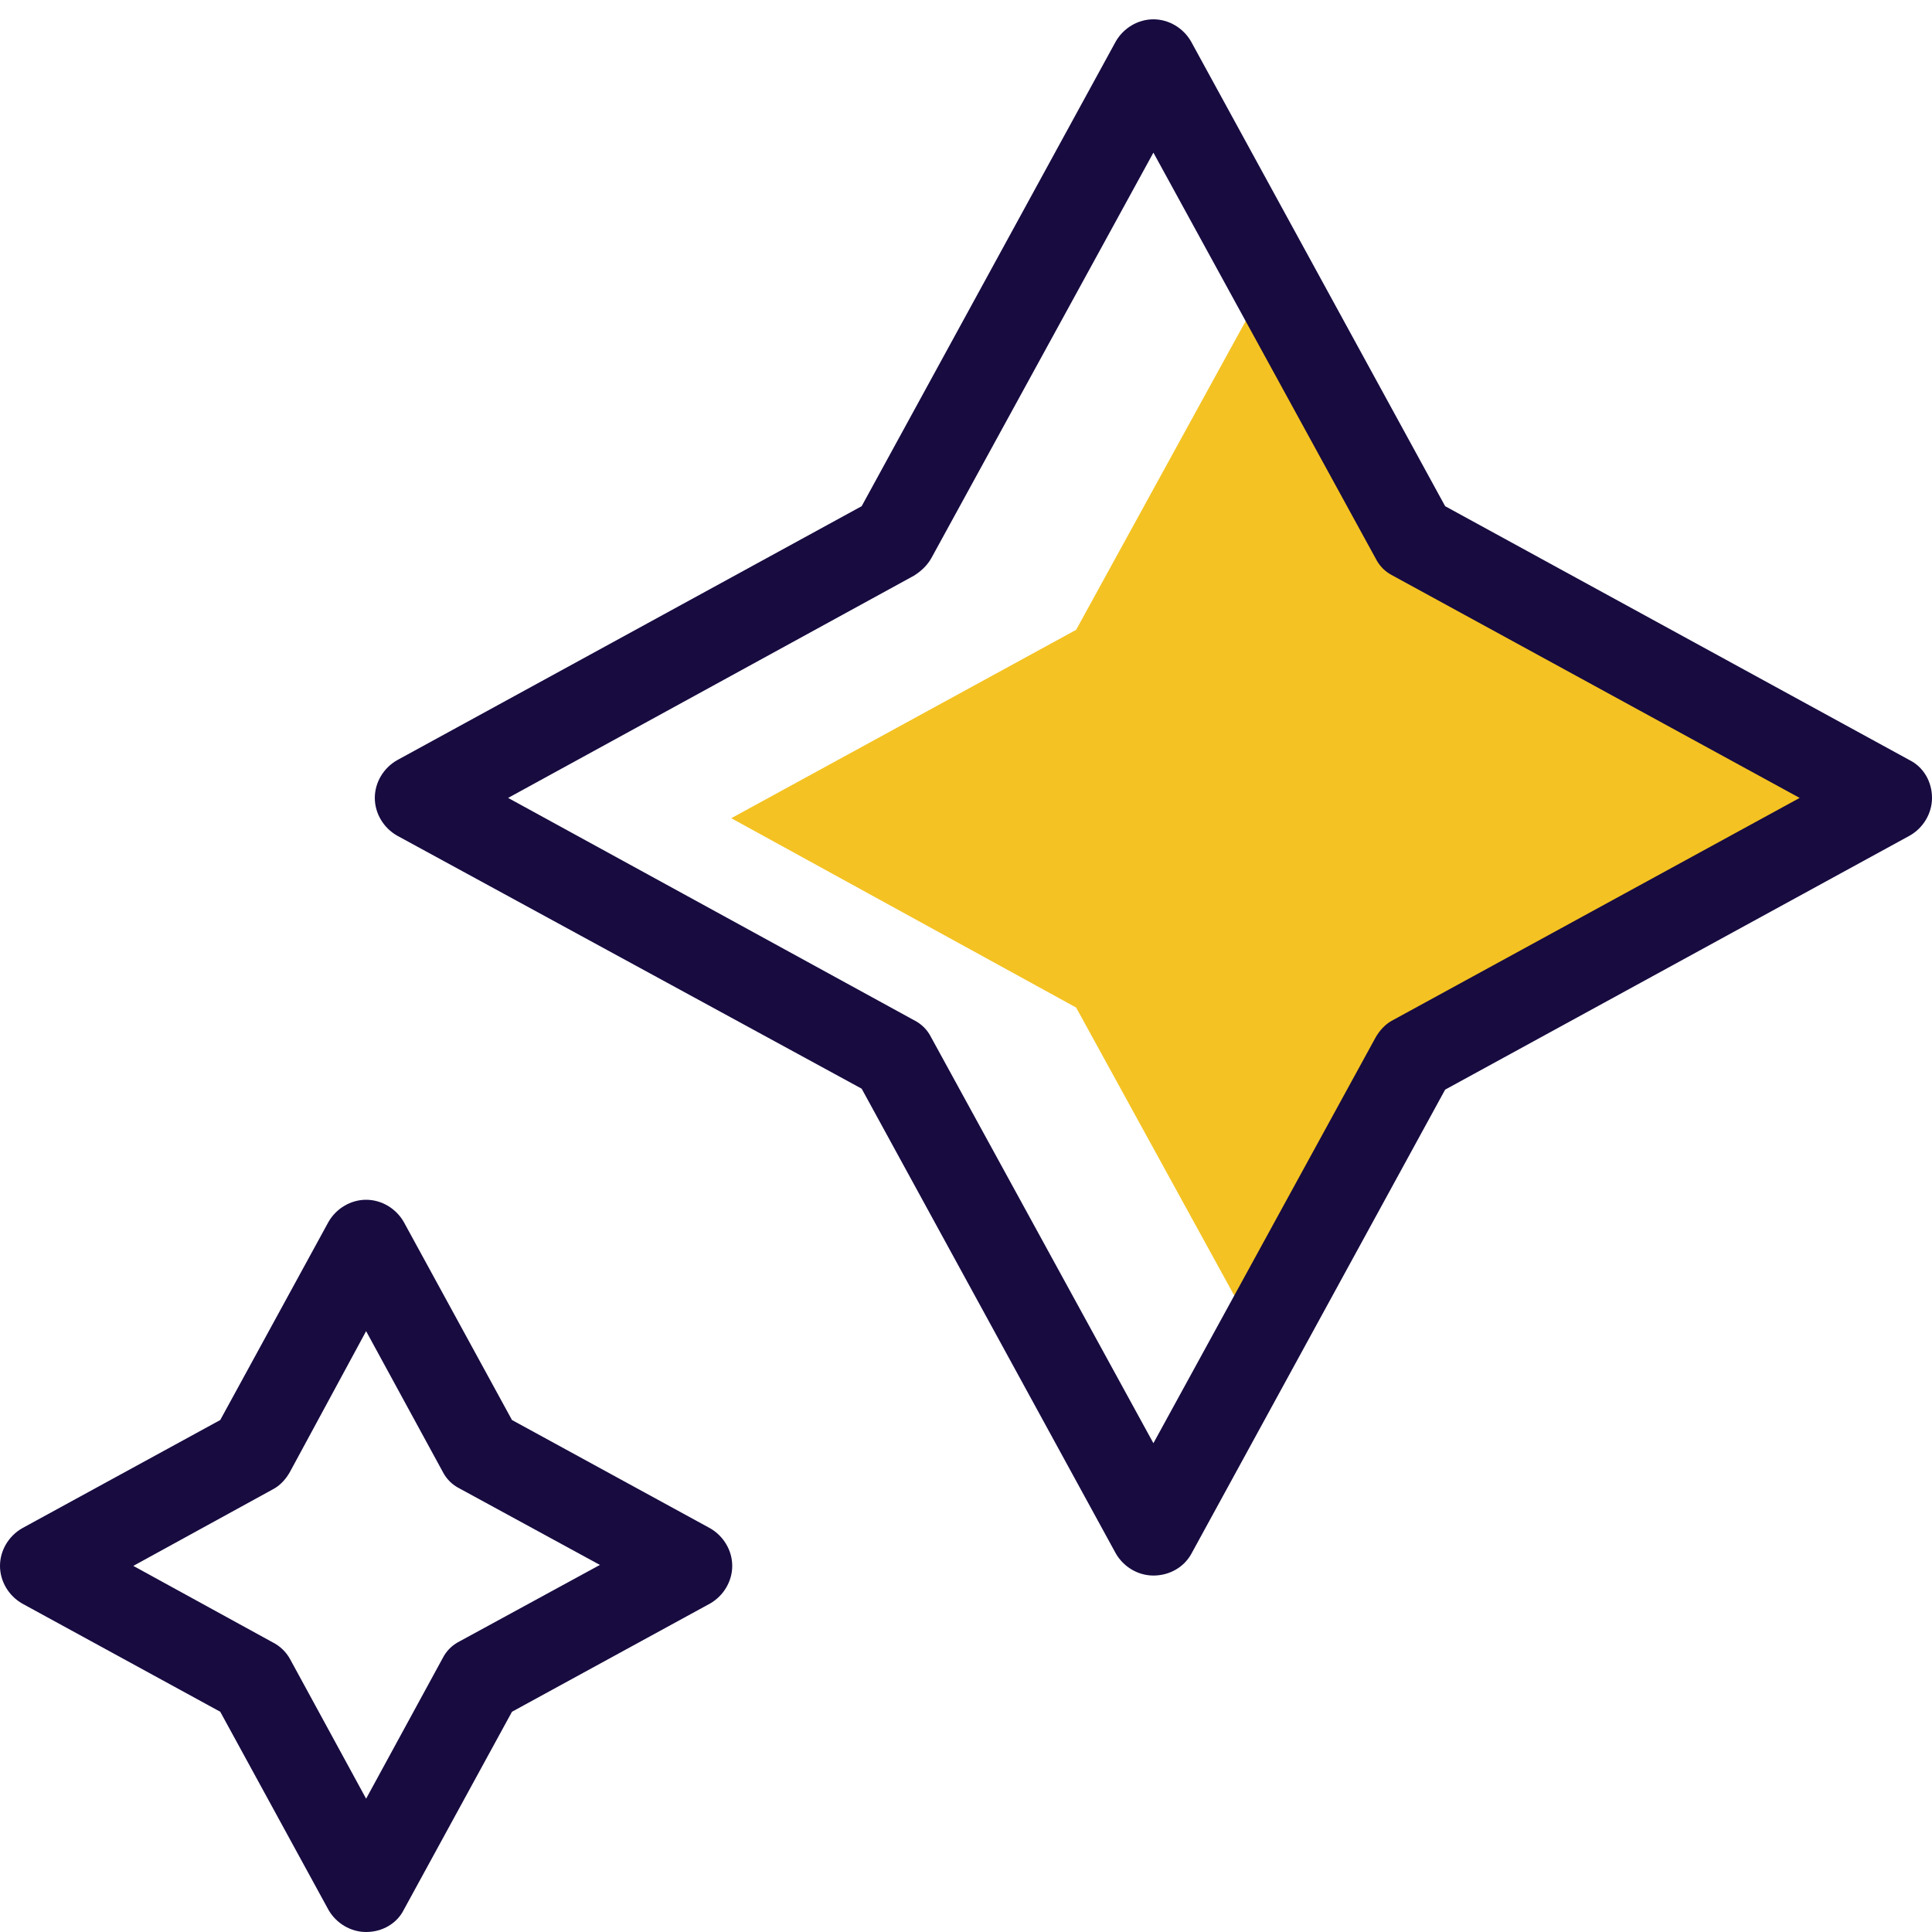
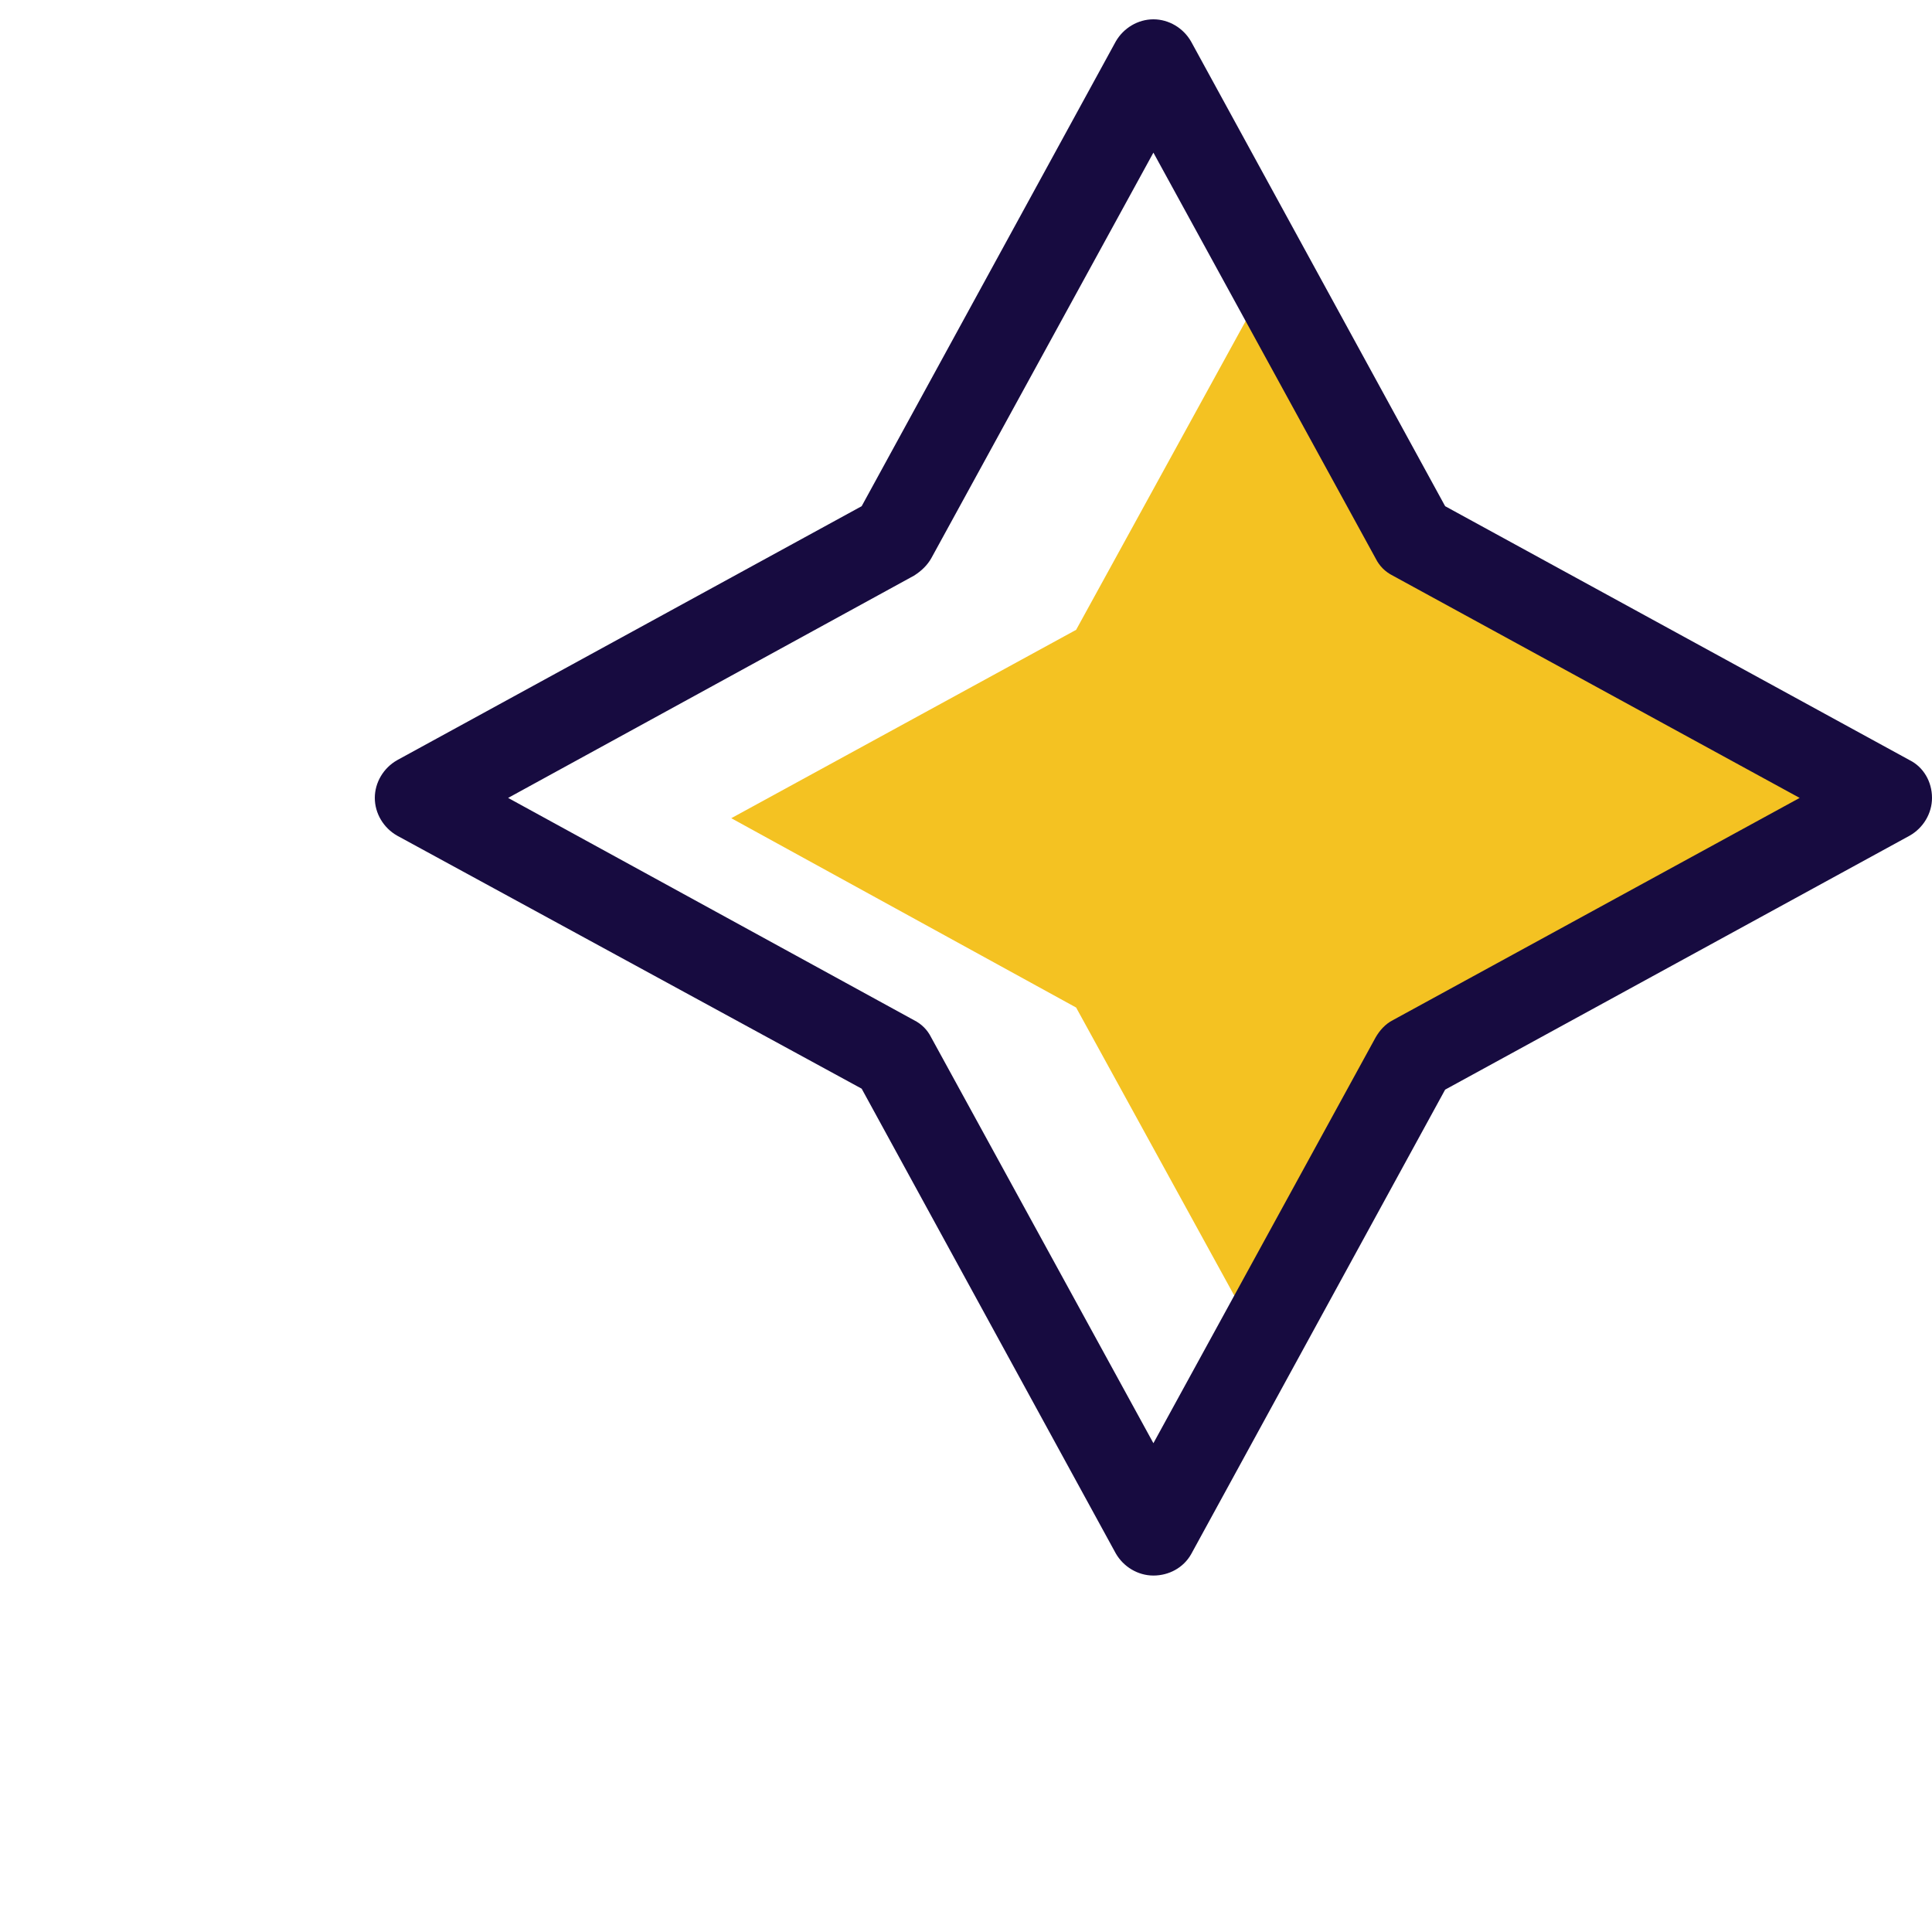
<svg xmlns="http://www.w3.org/2000/svg" version="1.1" id="Layer_1" x="0px" y="0px" viewBox="0 0 20 20" style="enable-background:new 0 0 20 20;" xml:space="preserve">
  <style type="text/css">
	.st0{fill:#F4C222;}
	.st1{fill:#170B40;}
</style>
  <g>
    <polygon class="st0" points="13.1,2.95 11.14,6.52 7.57,8.47 11.14,10.43 13.1,14 15.05,10.43 19.19,8.07 15.62,6.11  " />
    <g>
      <g>
        <path class="st1" d="M11.94,16.31L11.94,16.31c-0.16,0-0.31-0.09-0.39-0.23l-2.63-4.81L4.11,8.65C3.97,8.57,3.88,8.42,3.88,8.26     c0-0.16,0.09-0.31,0.23-0.39l4.81-2.63l2.63-4.81c0.08-0.14,0.23-0.23,0.39-0.23c0.16,0,0.31,0.09,0.39,0.23l2.63,4.81l4.81,2.63     C19.91,7.94,20,8.09,20,8.26c0,0.16-0.09,0.31-0.23,0.39l-4.81,2.63l-2.63,4.81C12.25,16.23,12.1,16.31,11.94,16.31z M5.26,8.26     l4.2,2.3c0.08,0.04,0.14,0.1,0.18,0.18l2.3,4.2l2.3-4.2c0.04-0.07,0.1-0.14,0.18-0.18l4.21-2.3l-4.21-2.3     c-0.08-0.04-0.14-0.1-0.18-0.18l-2.3-4.2l-2.3,4.2C9.6,5.85,9.54,5.91,9.46,5.96L5.26,8.26z" />
      </g>
      <g>
-         <path class="st1" d="M3.79,20c-0.16,0-0.31-0.09-0.39-0.23l-1.12-2.05L0.23,16.6C0.09,16.52,0,16.37,0,16.21     c0-0.16,0.09-0.31,0.23-0.39l2.05-1.12l1.12-2.05c0.08-0.14,0.23-0.23,0.39-0.23l0,0c0.16,0,0.31,0.09,0.39,0.23l1.12,2.05     l2.05,1.12c0.14,0.08,0.23,0.23,0.23,0.39c0,0.16-0.09,0.31-0.23,0.39l-2.05,1.12l-1.12,2.05C4.11,19.91,3.96,20,3.79,20z      M1.38,16.21L2.82,17C2.9,17.04,2.96,17.1,3,17.17l0.79,1.45l0.79-1.45c0.04-0.08,0.1-0.14,0.18-0.18l1.45-0.79l-1.45-0.79     c-0.08-0.04-0.14-0.1-0.18-0.18l-0.79-1.45L3,15.24c-0.04,0.07-0.1,0.14-0.18,0.18L1.38,16.21z" />
-       </g>
+         </g>
    </g>
  </g>
</svg>